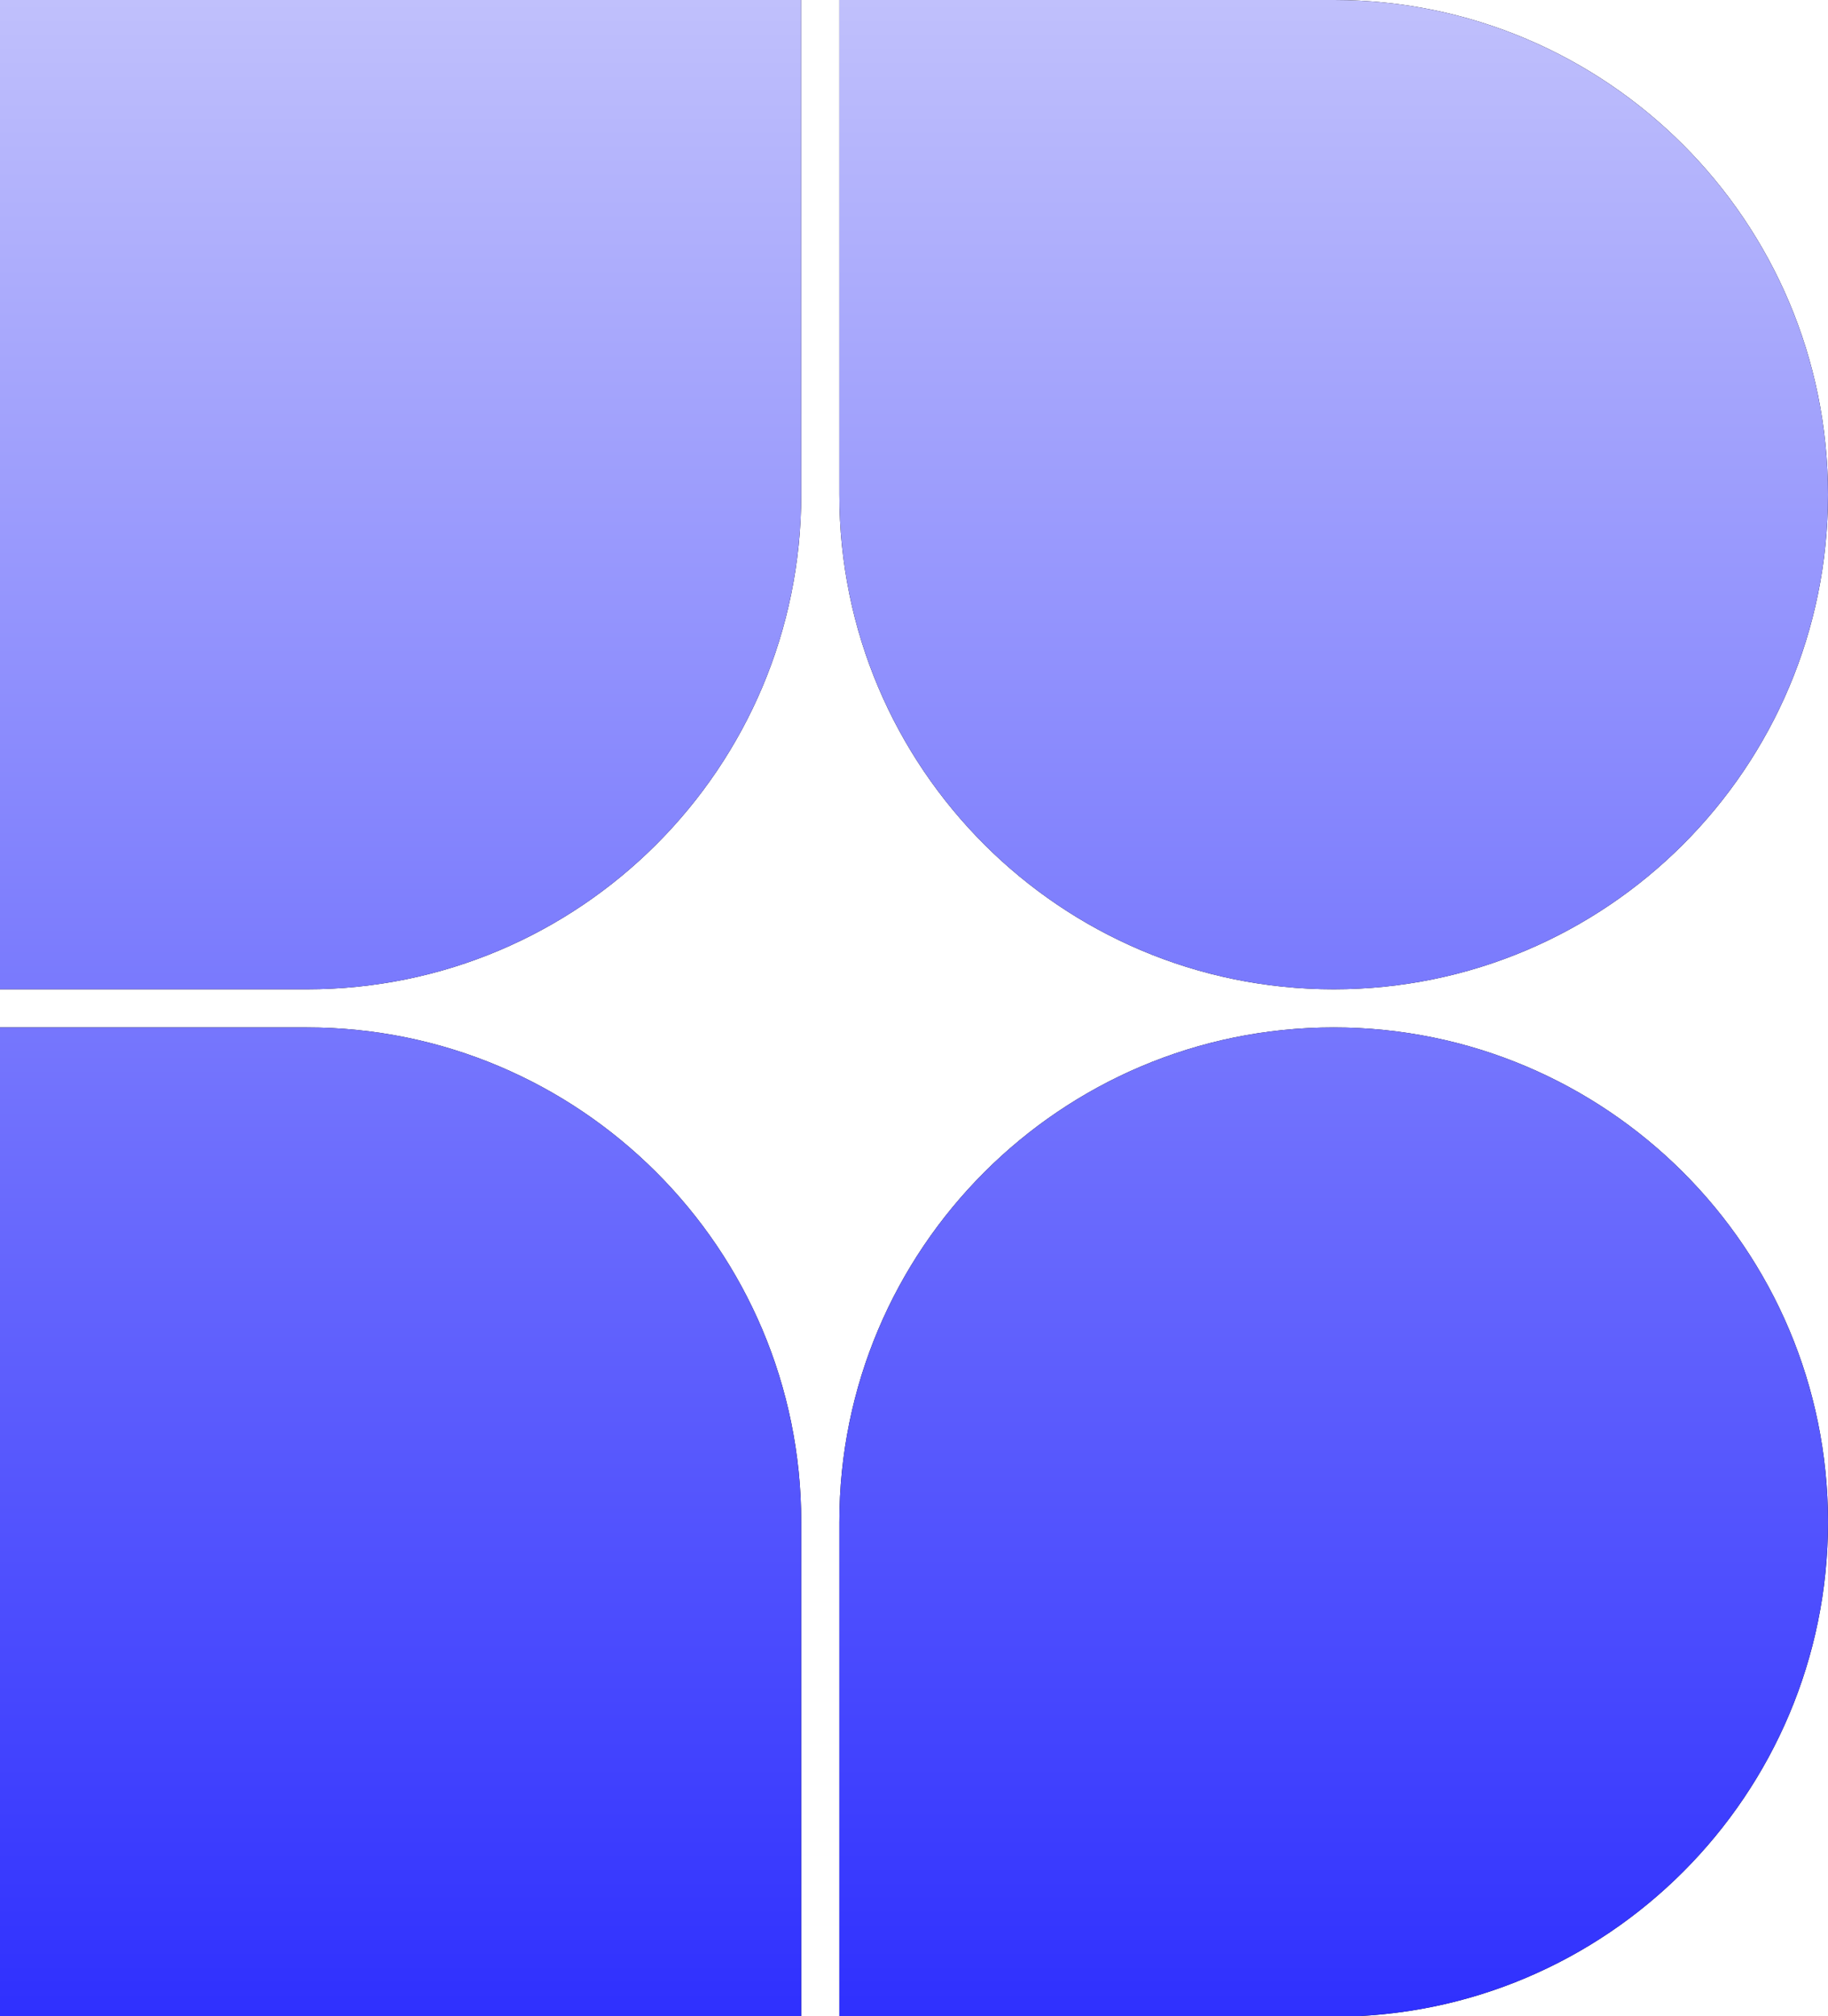
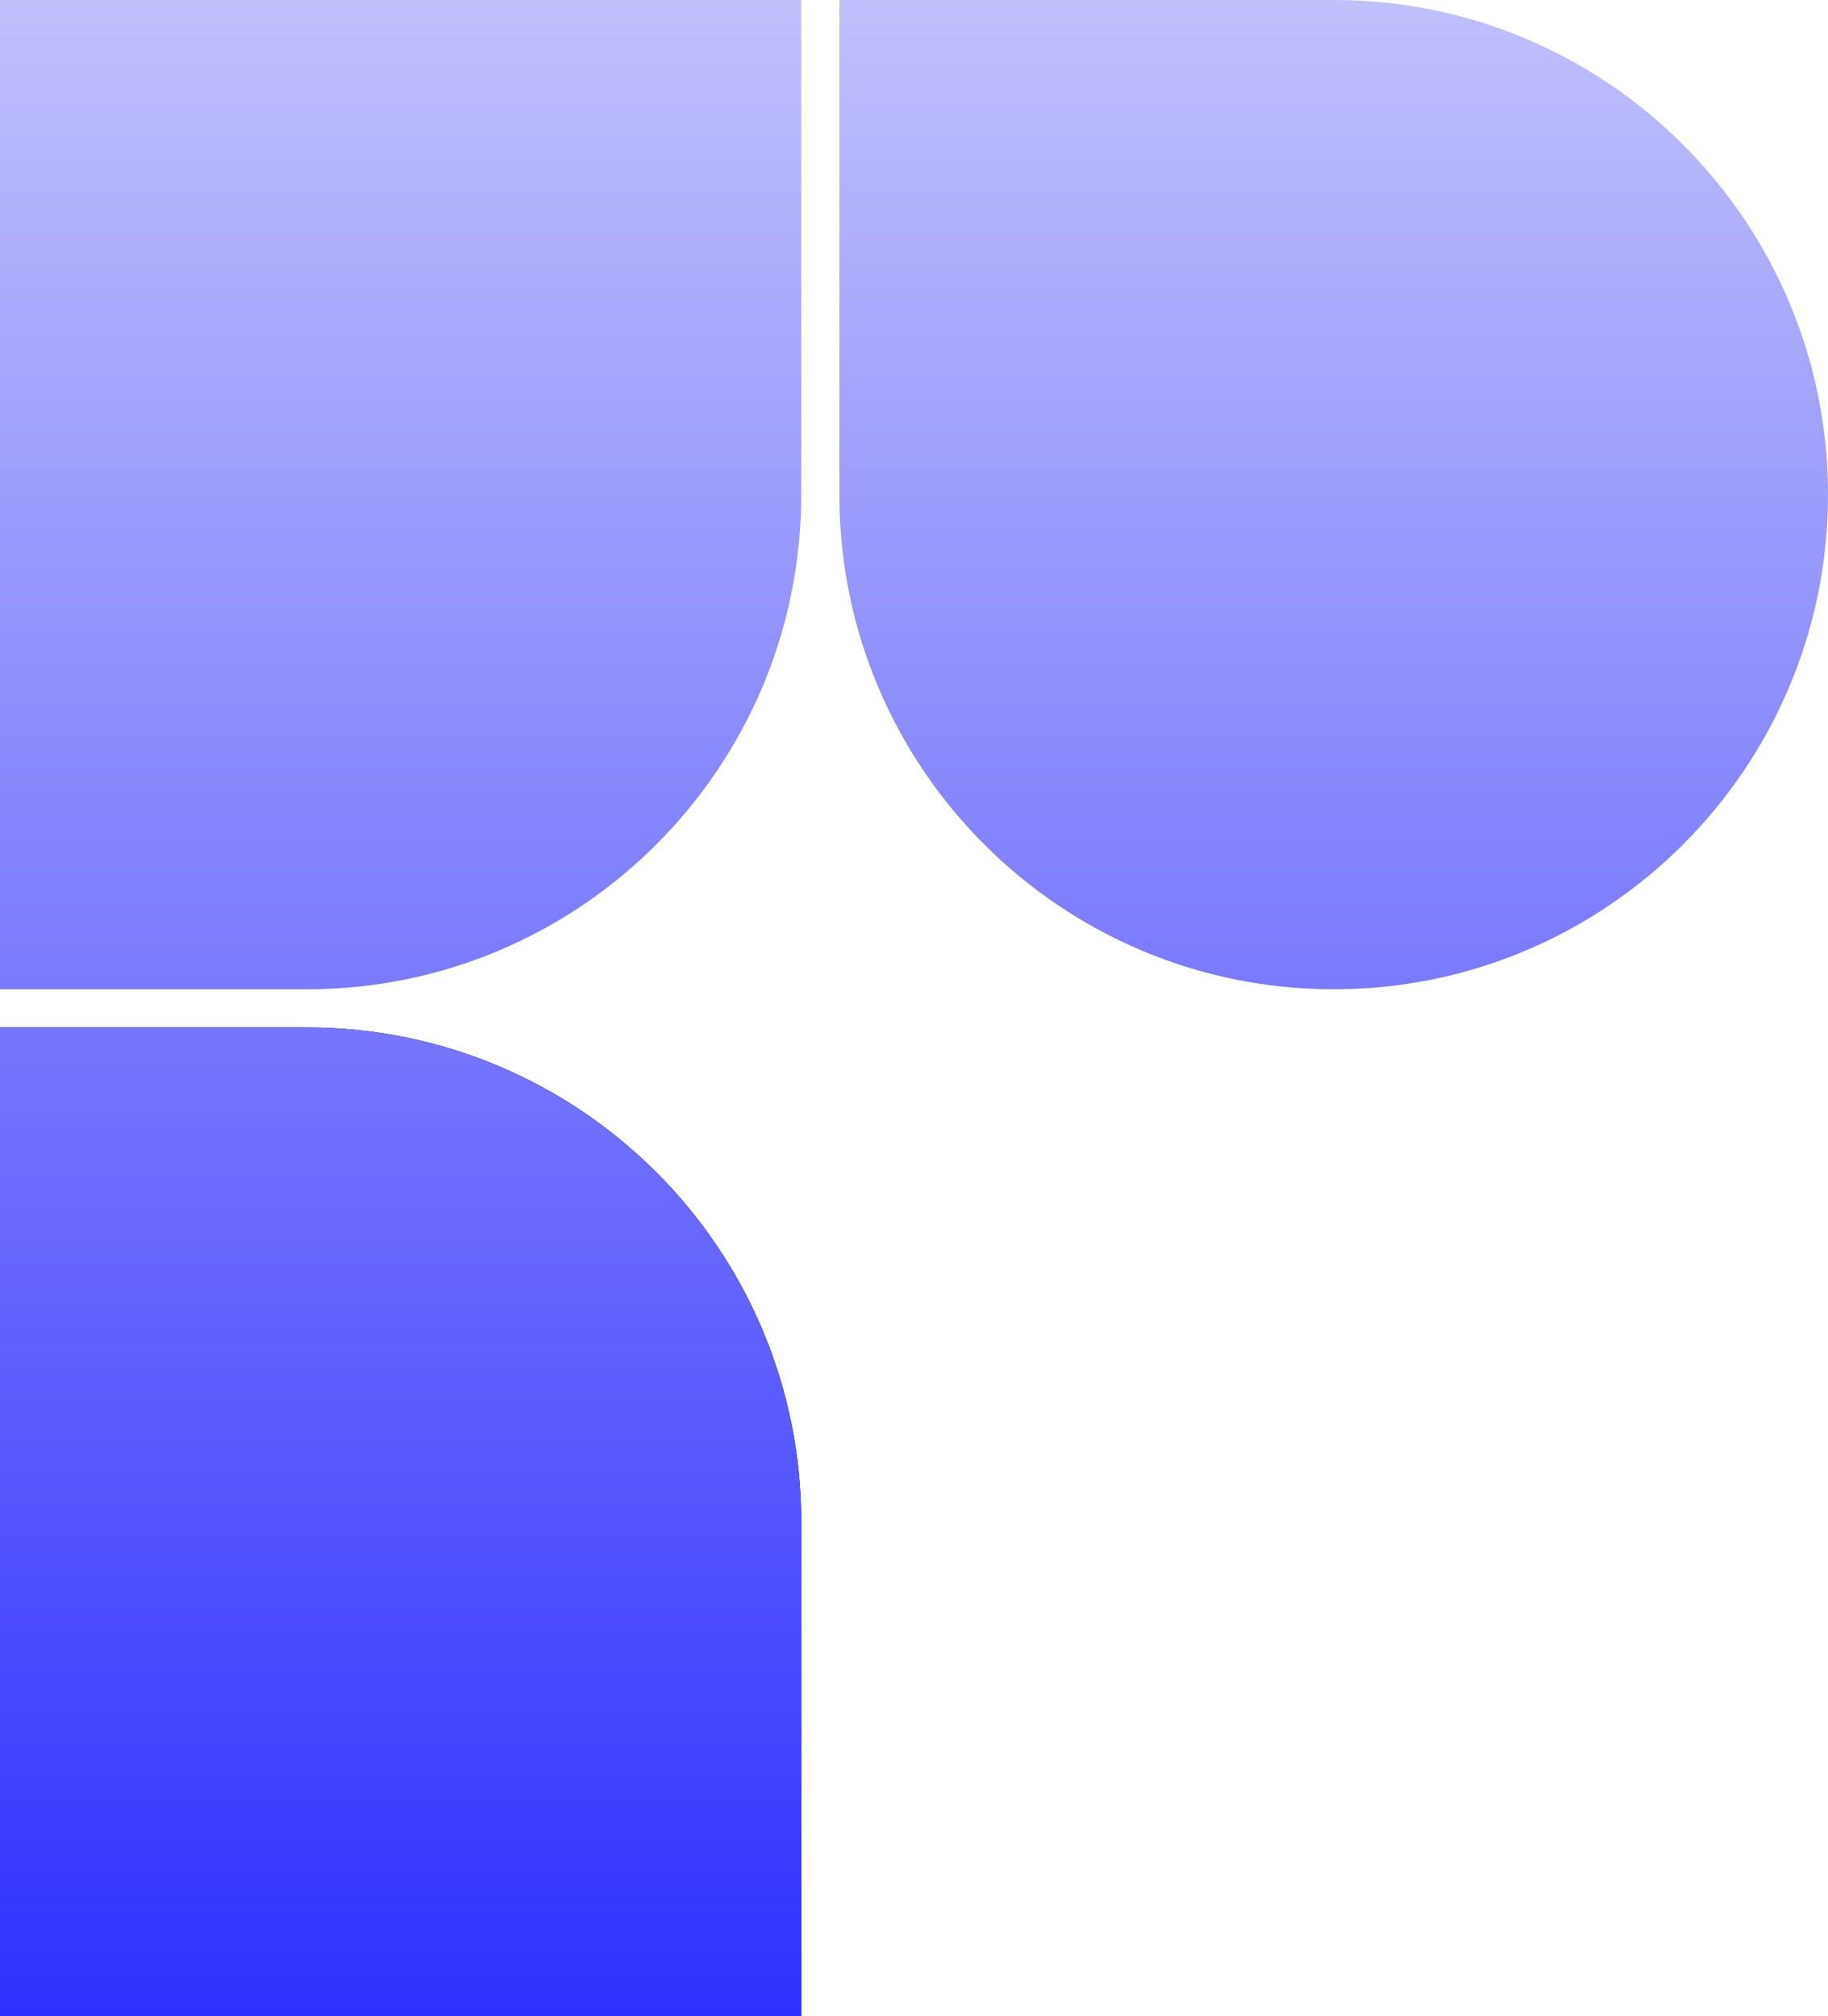
<svg xmlns="http://www.w3.org/2000/svg" width="205" height="226" viewBox="0 0 205 226" fill="none">
  <g clip-path="url(#clip0_25_6)">
-     <path d="M0 0H89.852V55.449C89.852 86.024 65.056 110.898 34.416 110.898H0V0Z" fill="#040000" />
    <path d="M0 0H89.852V55.449C89.852 86.024 65.056 110.898 34.416 110.898H0V0Z" fill="url(#paint0_linear_25_6)" />
-     <path d="M149.635 0C180.132 0 205 24.802 205 55.449C205 86.024 180.203 110.898 149.564 110.898C118.995 110.898 94.128 86.095 94.128 55.449V0H149.635Z" fill="#040000" />
    <path d="M149.635 0C180.132 0 205 24.802 205 55.449C205 86.024 180.203 110.898 149.564 110.898C118.995 110.898 94.128 86.095 94.128 55.449V0H149.635Z" fill="url(#paint1_linear_25_6)" />
    <path d="M0 115.174H34.416C64.984 115.174 89.852 139.976 89.852 170.623V226.071H0V115.174Z" fill="#040000" />
    <path d="M0 115.174H34.416C64.984 115.174 89.852 139.976 89.852 170.623V226.071H0V115.174Z" fill="url(#paint2_linear_25_6)" />
-     <path d="M149.564 115.174C180.132 115.174 205 139.976 205 170.623C205 201.198 180.203 226.071 149.564 226.071H94.128V170.623C94.128 140.047 118.924 115.174 149.564 115.174Z" fill="#040000" />
-     <path d="M149.564 115.174C180.132 115.174 205 139.976 205 170.623C205 201.198 180.203 226.071 149.564 226.071H94.128V170.623C94.128 140.047 118.924 115.174 149.564 115.174Z" fill="url(#paint3_linear_25_6)" />
  </g>
  <defs>
    <linearGradient id="paint0_linear_25_6" x1="102.5" y1="0" x2="102.5" y2="226.071" gradientUnits="userSpaceOnUse">
      <stop stop-color="#C0C0FC" />
      <stop offset="1" stop-color="#2F30FE" />
    </linearGradient>
    <linearGradient id="paint1_linear_25_6" x1="102.5" y1="0" x2="102.5" y2="226.071" gradientUnits="userSpaceOnUse">
      <stop stop-color="#C0C0FC" />
      <stop offset="1" stop-color="#2F30FE" />
    </linearGradient>
    <linearGradient id="paint2_linear_25_6" x1="102.5" y1="0" x2="102.5" y2="226.071" gradientUnits="userSpaceOnUse">
      <stop stop-color="#C0C0FC" />
      <stop offset="1" stop-color="#2F30FE" />
    </linearGradient>
    <linearGradient id="paint3_linear_25_6" x1="102.5" y1="0" x2="102.5" y2="226.071" gradientUnits="userSpaceOnUse">
      <stop stop-color="#C0C0FC" />
      <stop offset="1" stop-color="#2F30FE" />
    </linearGradient>
    <clipPath id="clip0_25_6">
      <rect width="205" height="226" fill="white" />
    </clipPath>
  </defs>
</svg>